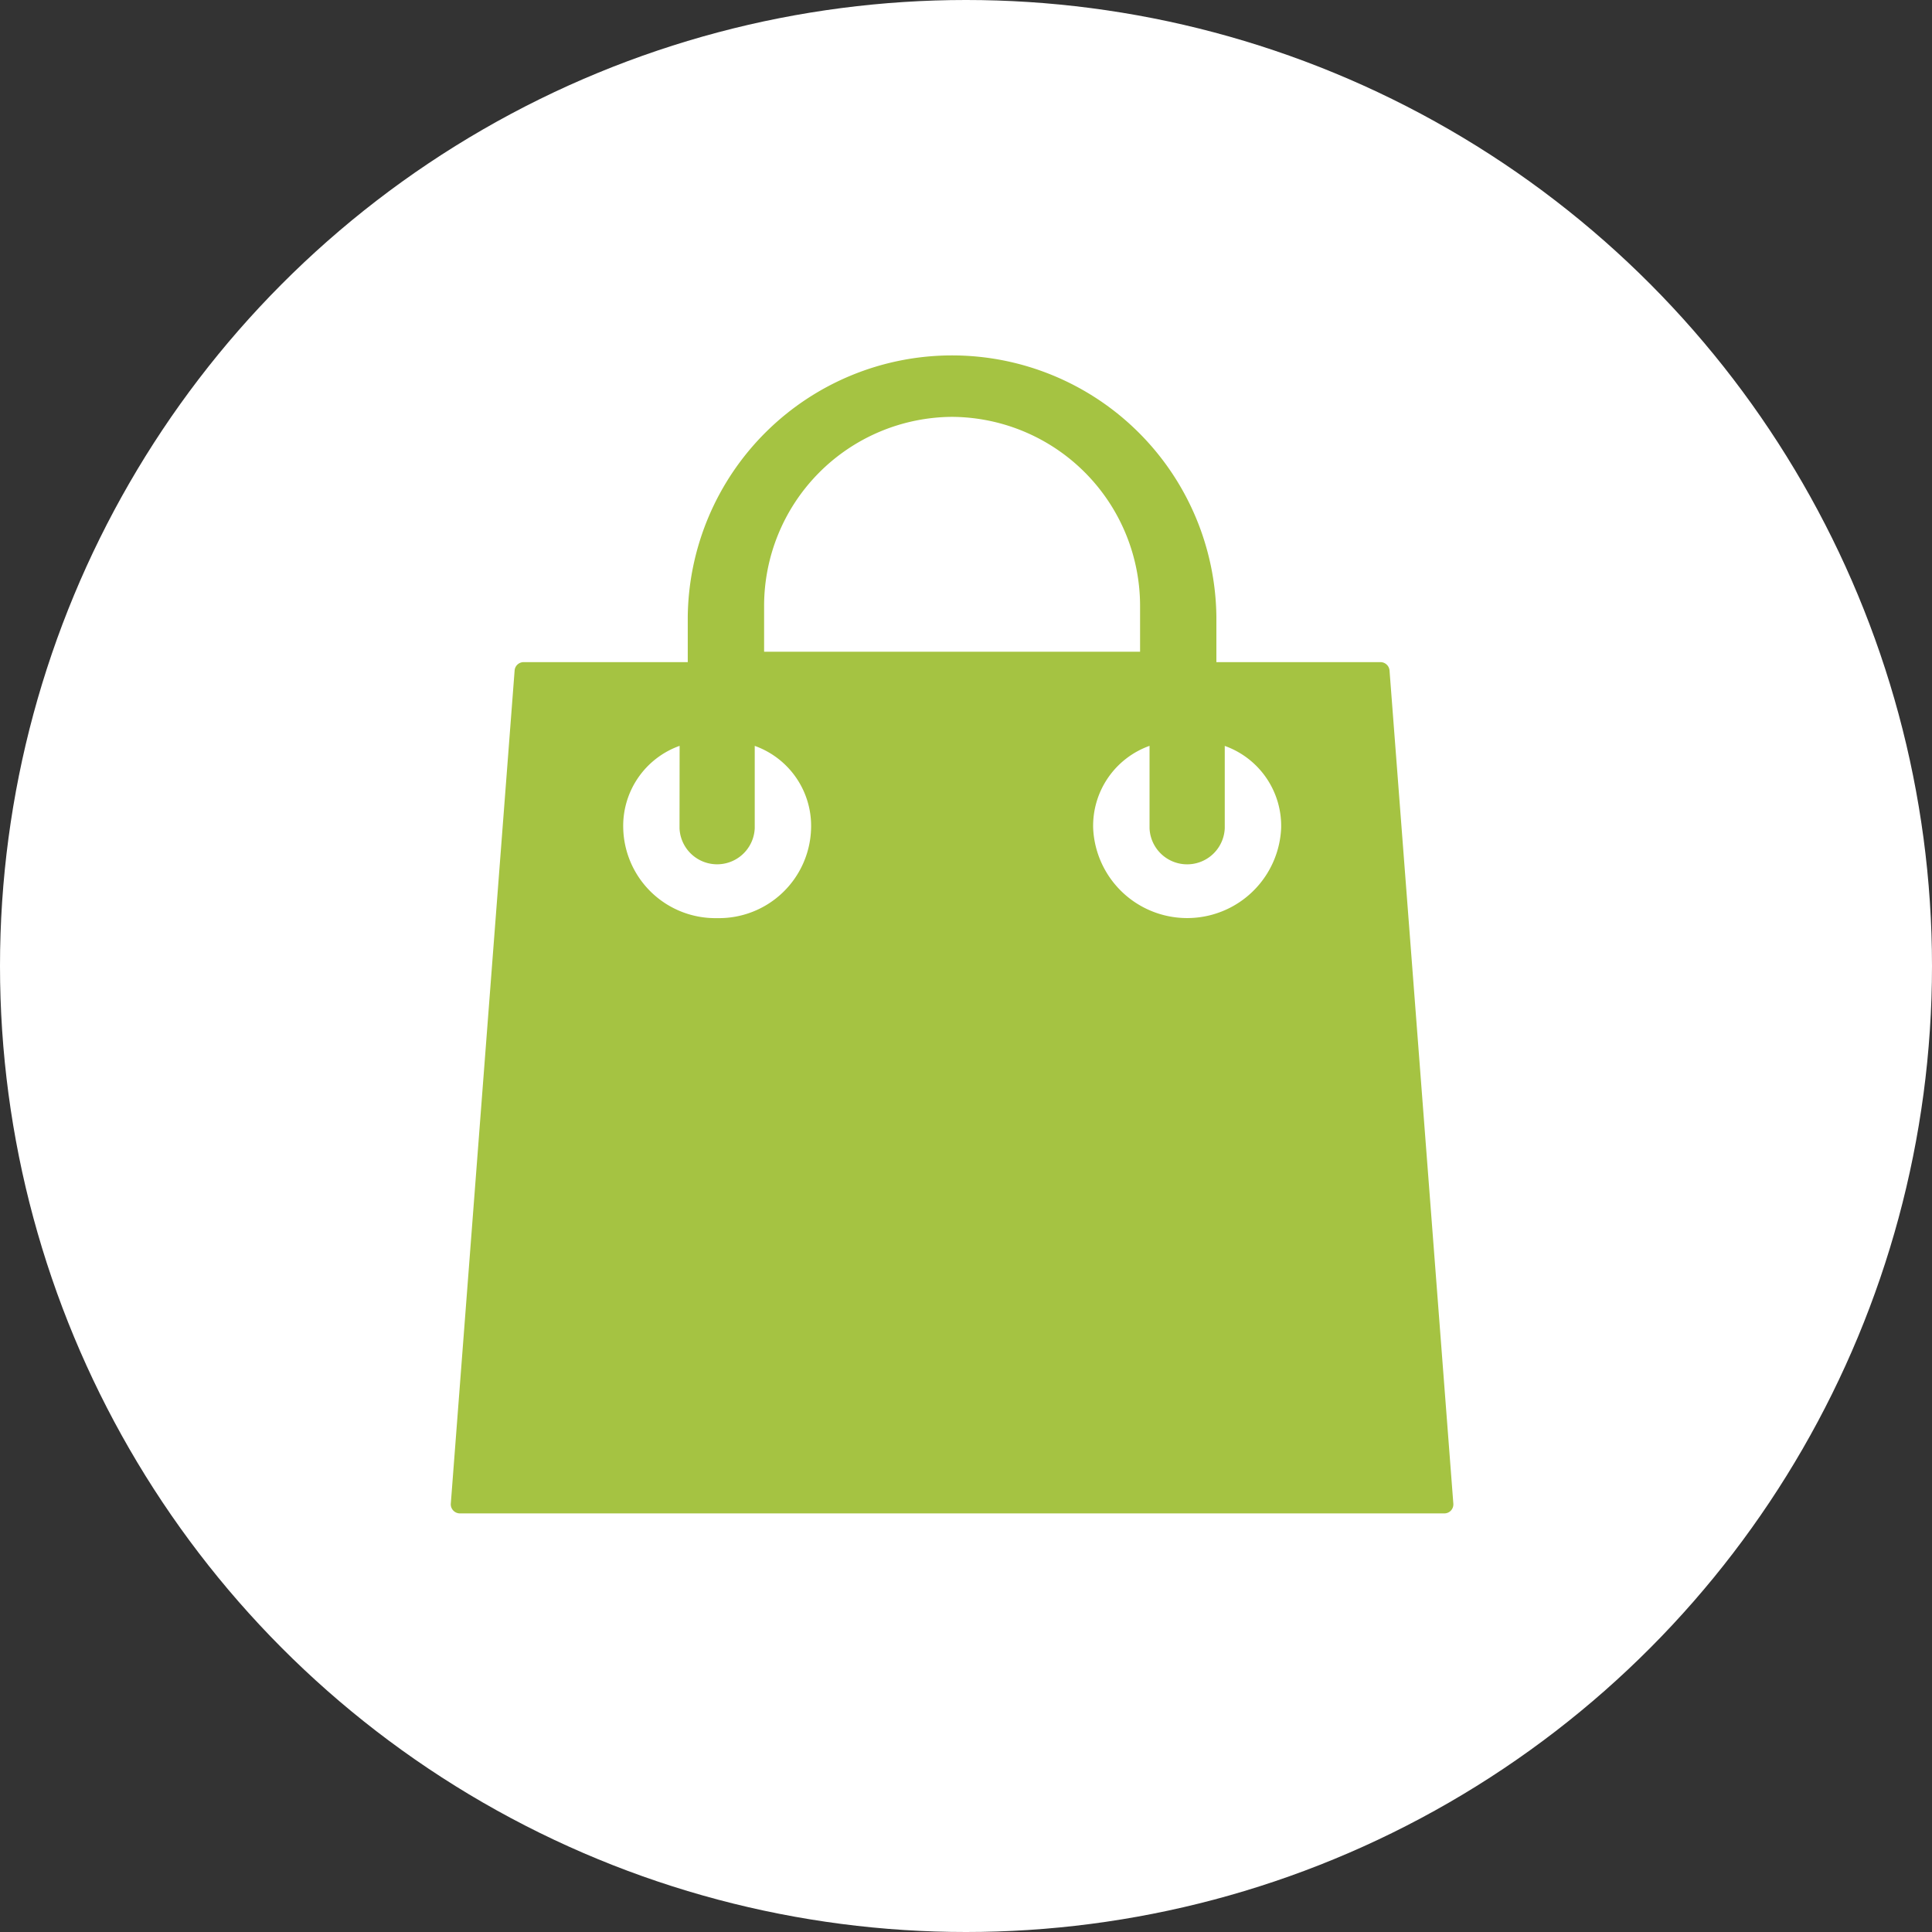
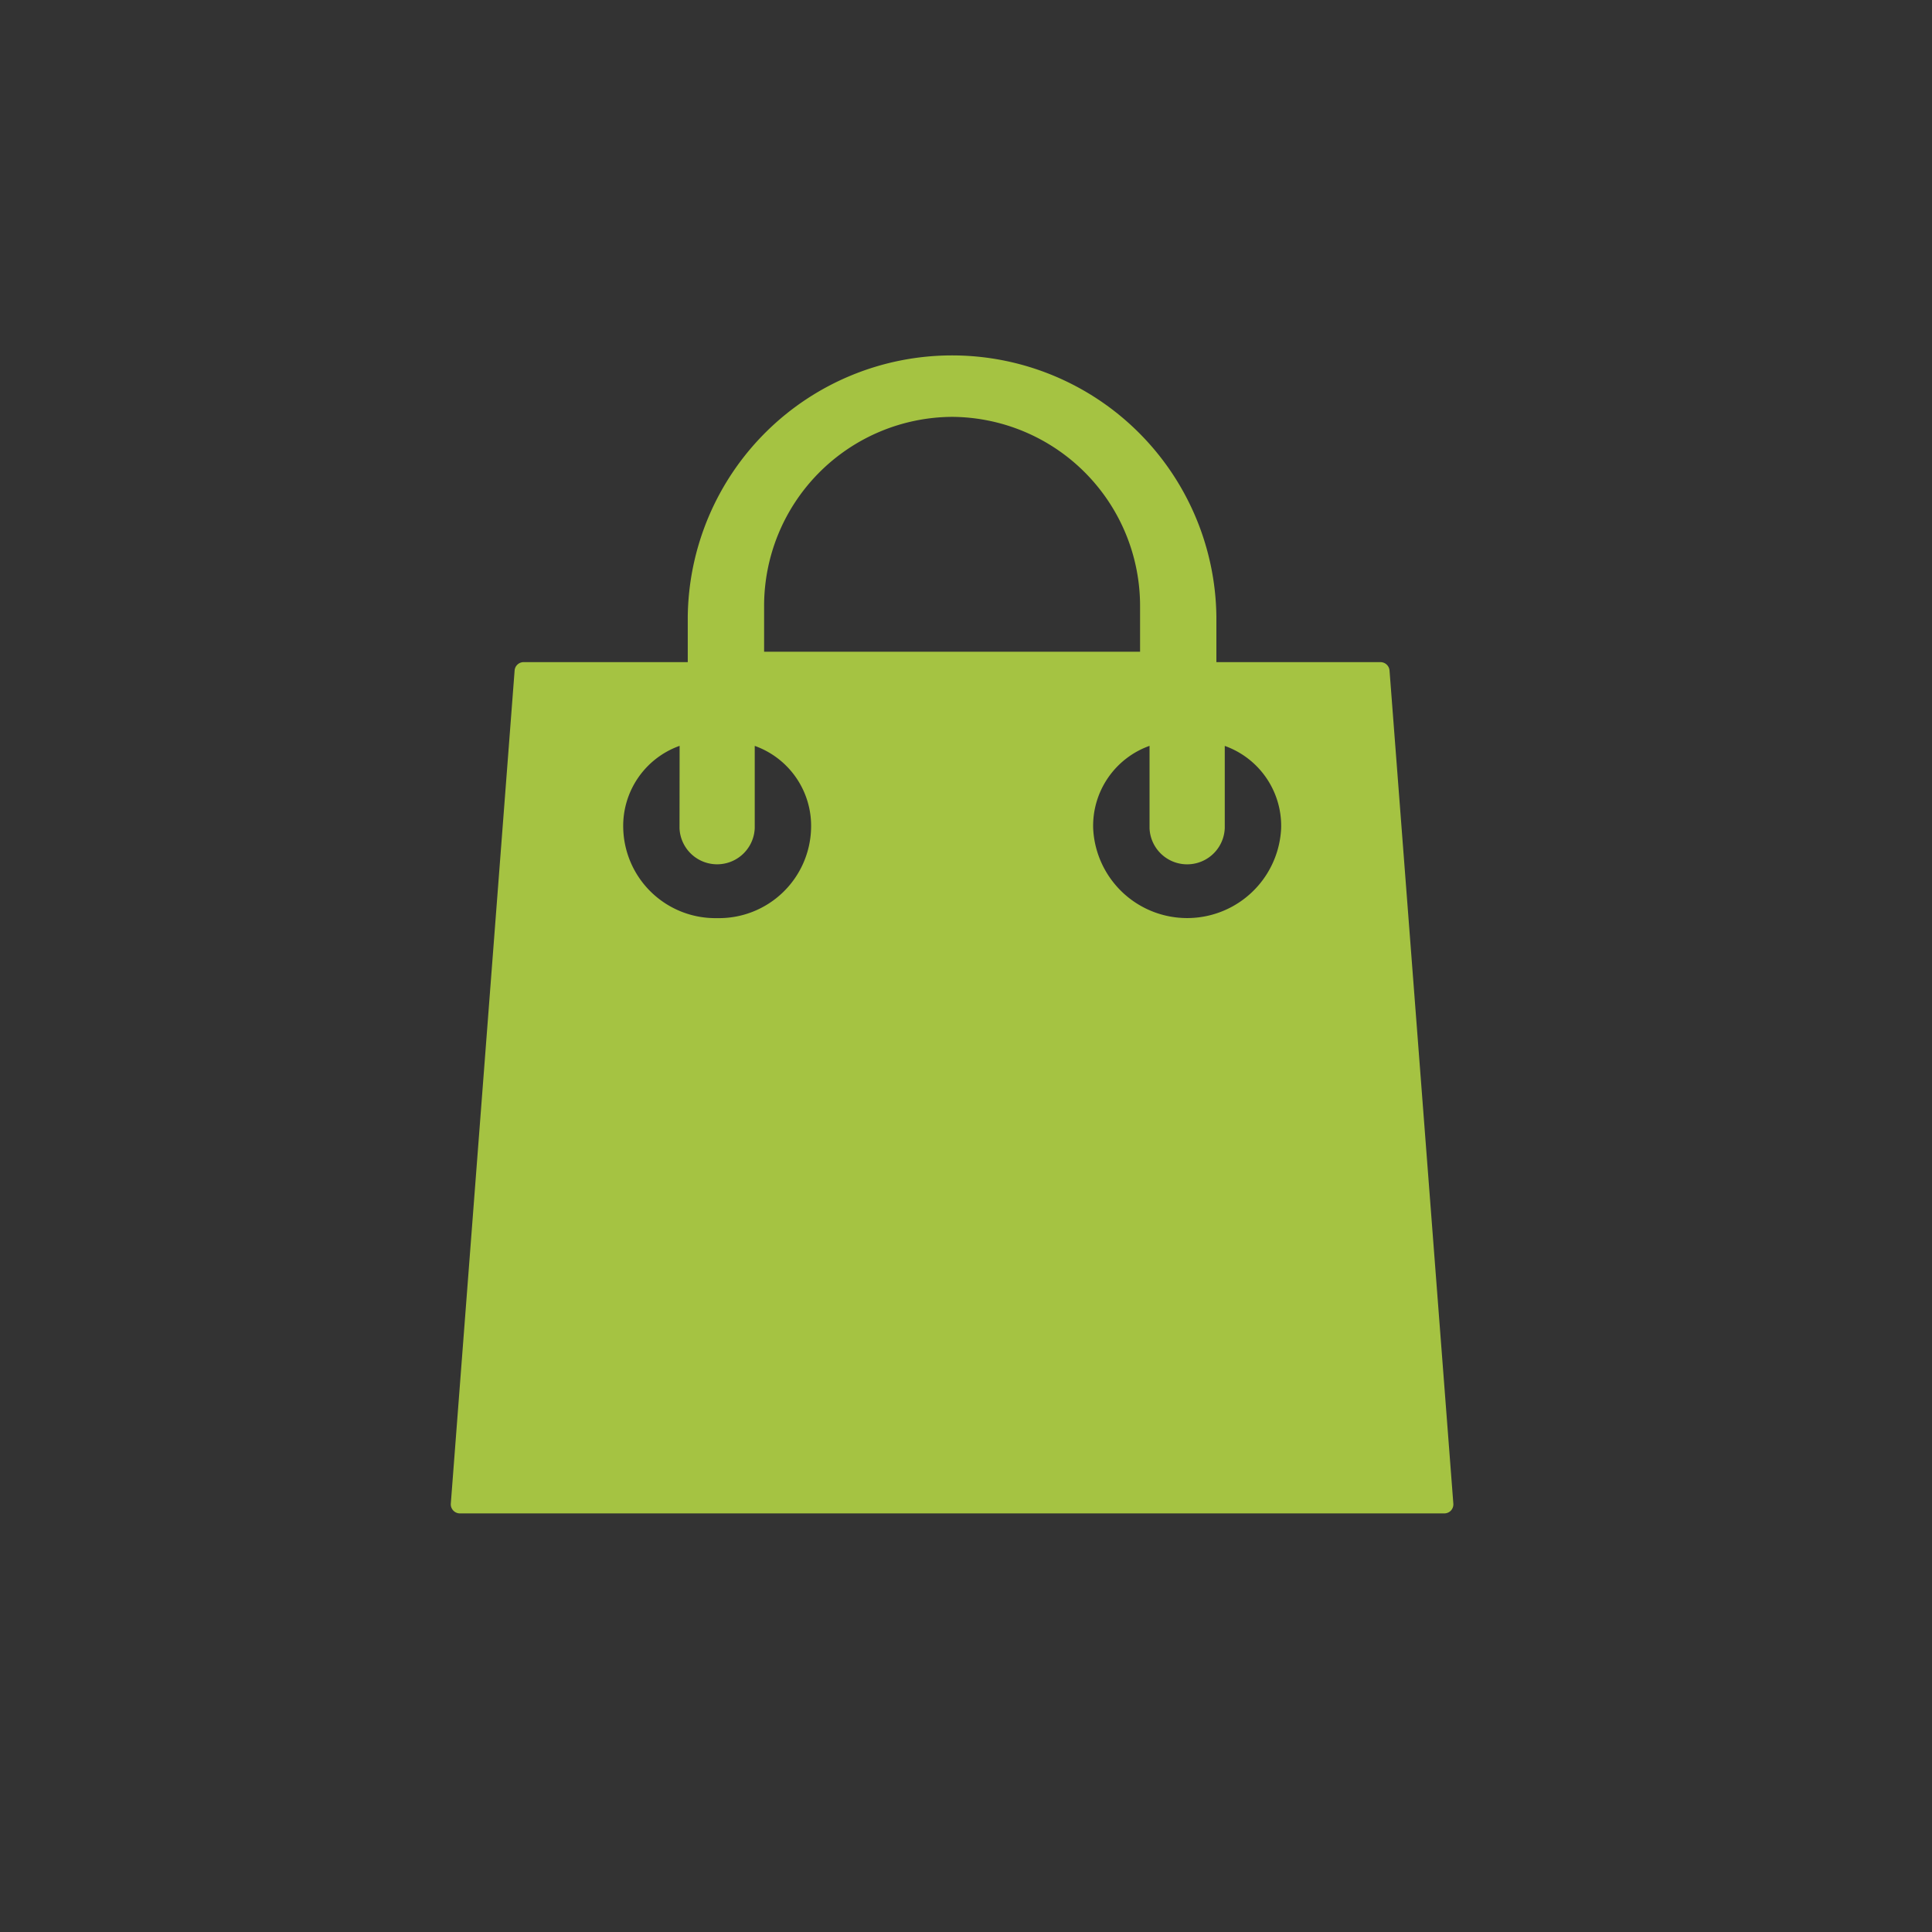
<svg xmlns="http://www.w3.org/2000/svg" width="60" height="60" viewBox="0 0 60 60">
  <rect x="0" y="0" width="60" height="60" fill="#333333" stroke="none" />
  <g transform="translate(11390 12772)">
-     <circle cx="30" cy="30" r="30" transform="translate(-11390 -12772)" fill="#fff" />
    <path d="M-11345.148-12725h-30.569a.282.282 0 01-.207-.09.279.279 0 01-.076-.21l1.982-25.877a.281.281 0 01.283-.26h5.094v-1.407a8.209 8.209 0 0116.417 0v1.407h5.095a.283.283 0 01.282.26l1.982 25.877a.286.286 0 01-.075.212.282.282 0 01-.208.088zm-9.152-23.837a2.638 2.638 0 00-1.751 2.559 2.922 2.922 0 005.838 0 2.637 2.637 0 00-1.751-2.557v2.557a1.169 1.169 0 01-2.336 0v-2.559zm-14.594 0a2.638 2.638 0 00-1.751 2.559 2.861 2.861 0 002.915 2.791 2.861 2.861 0 002.919-2.792 2.637 2.637 0 00-1.75-2.557v2.557a1.169 1.169 0 01-2.336 0zm8.461-10.217a5.873 5.873 0 00-5.837 5.894v1.4h11.676v-1.4a5.873 5.873 0 00-5.839-5.894z" fill="#a5c342" />
  </g>
</svg>